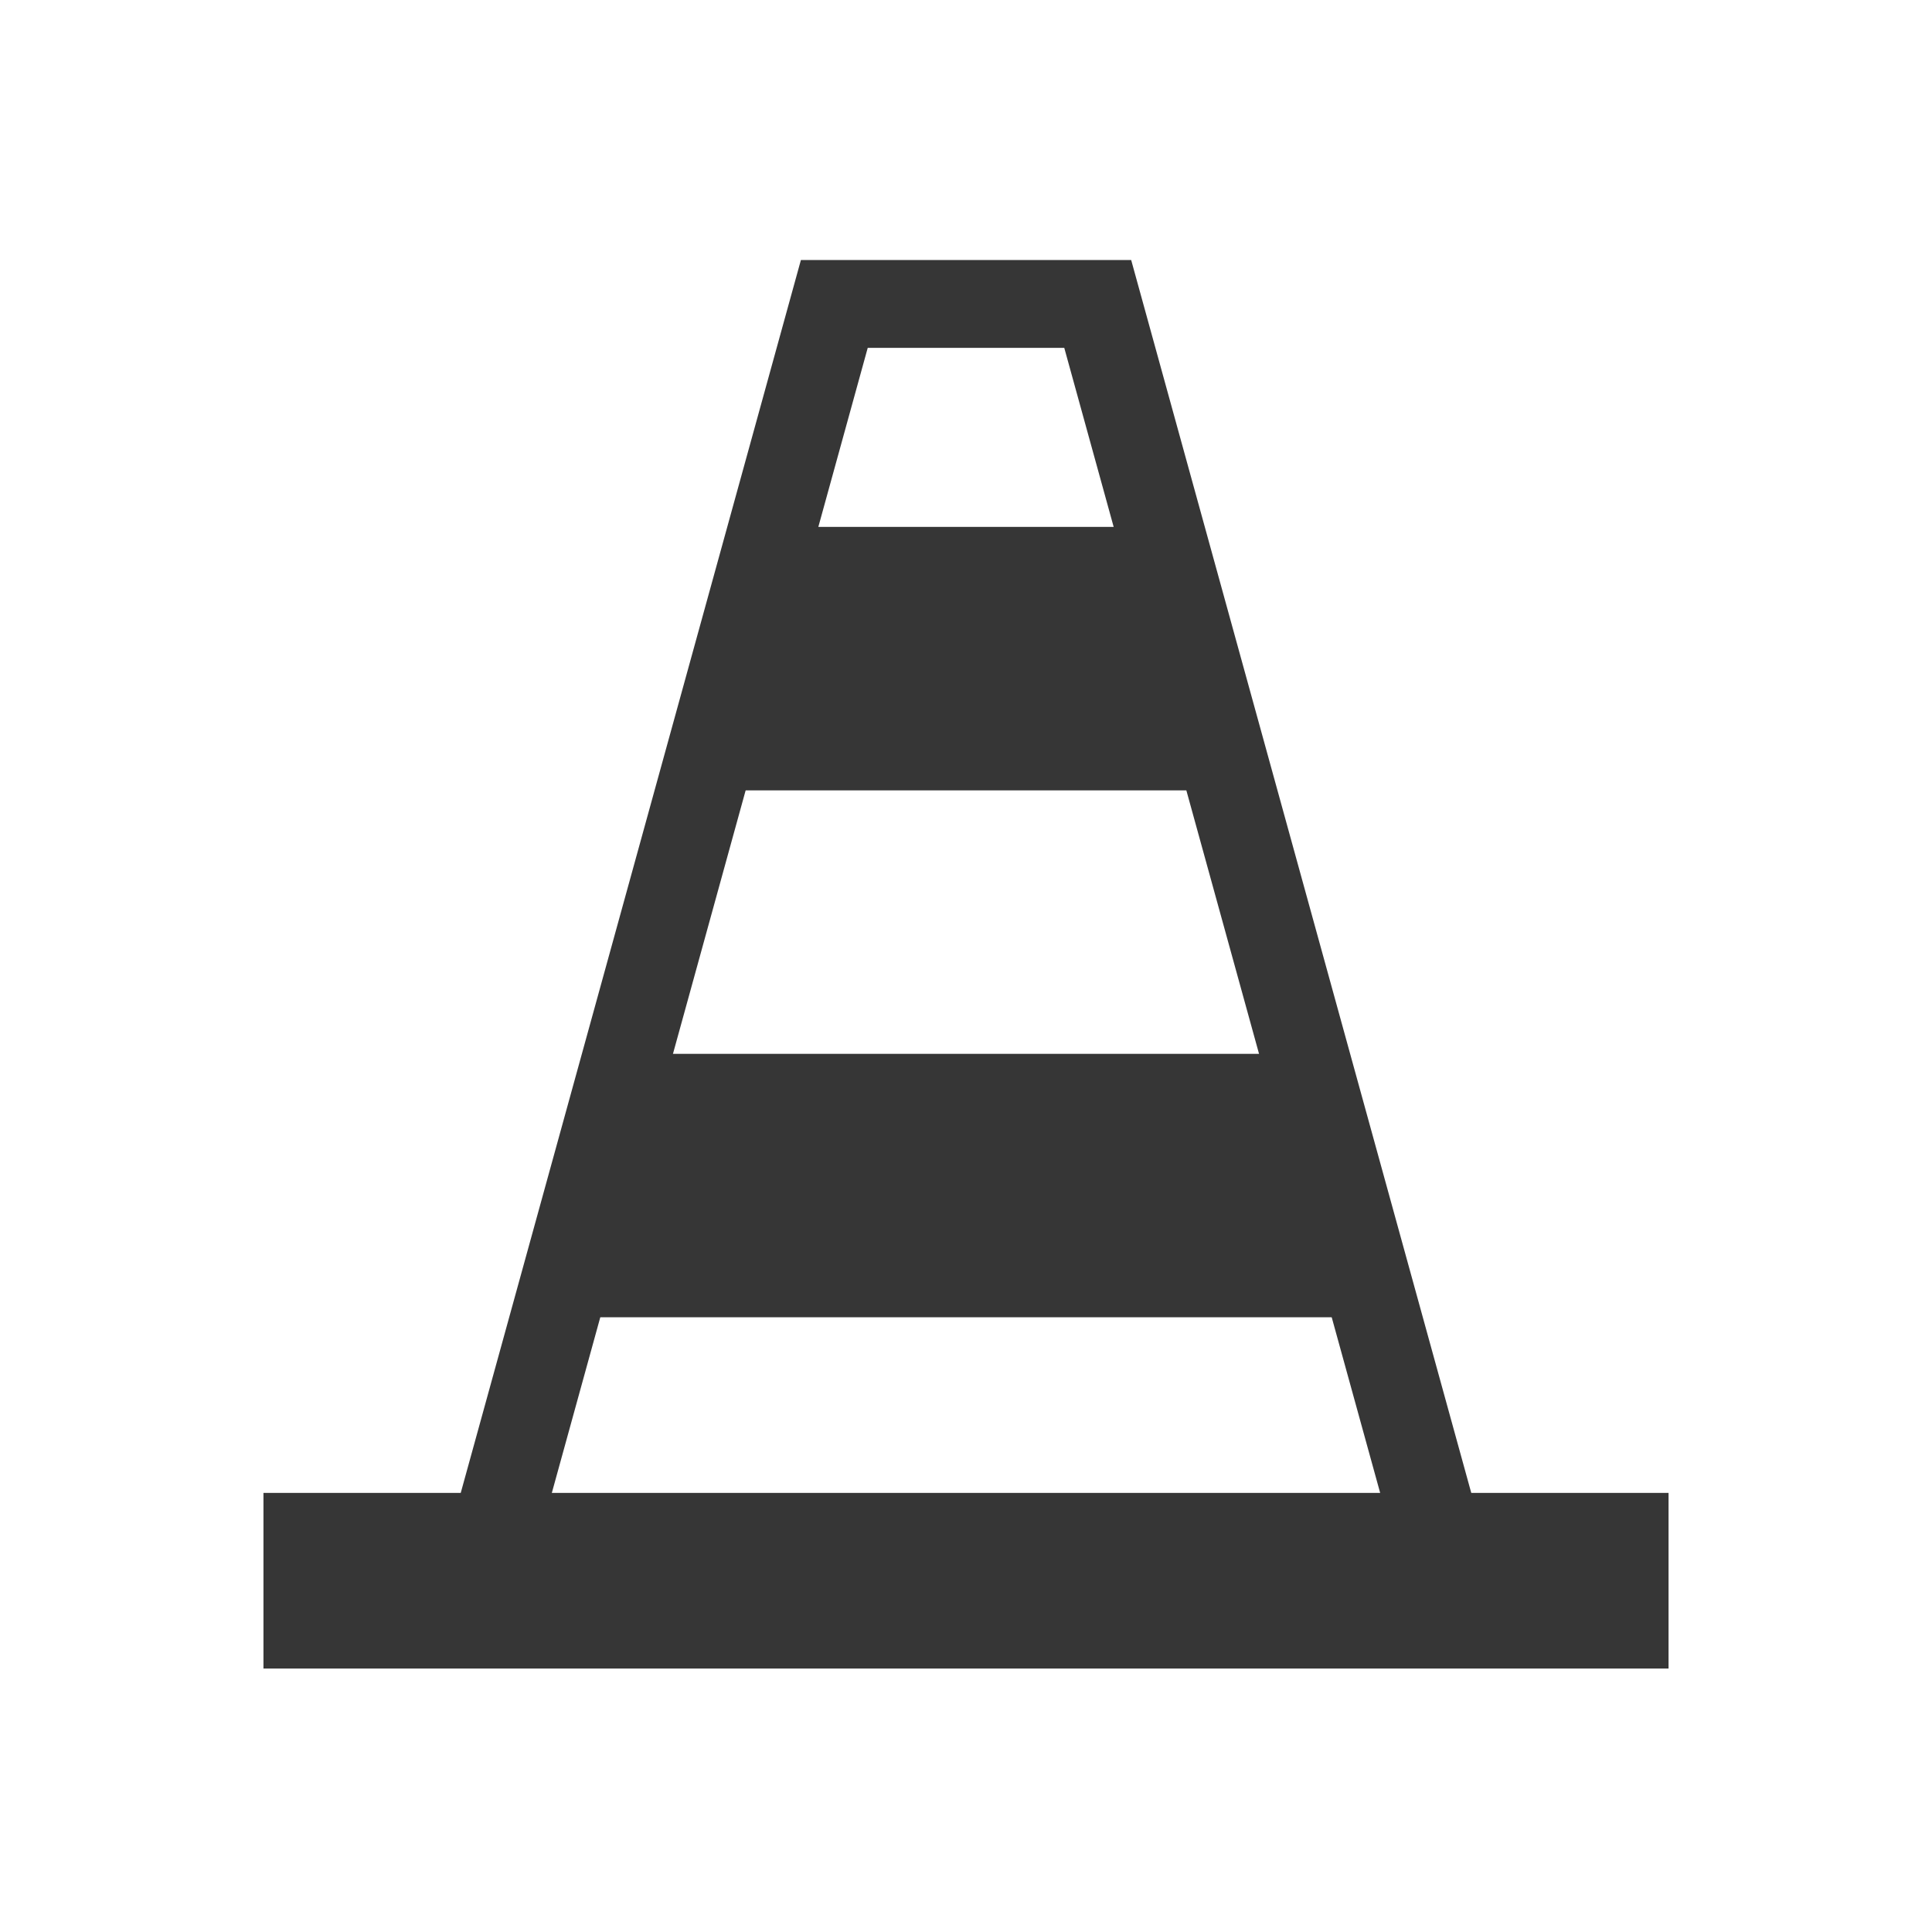
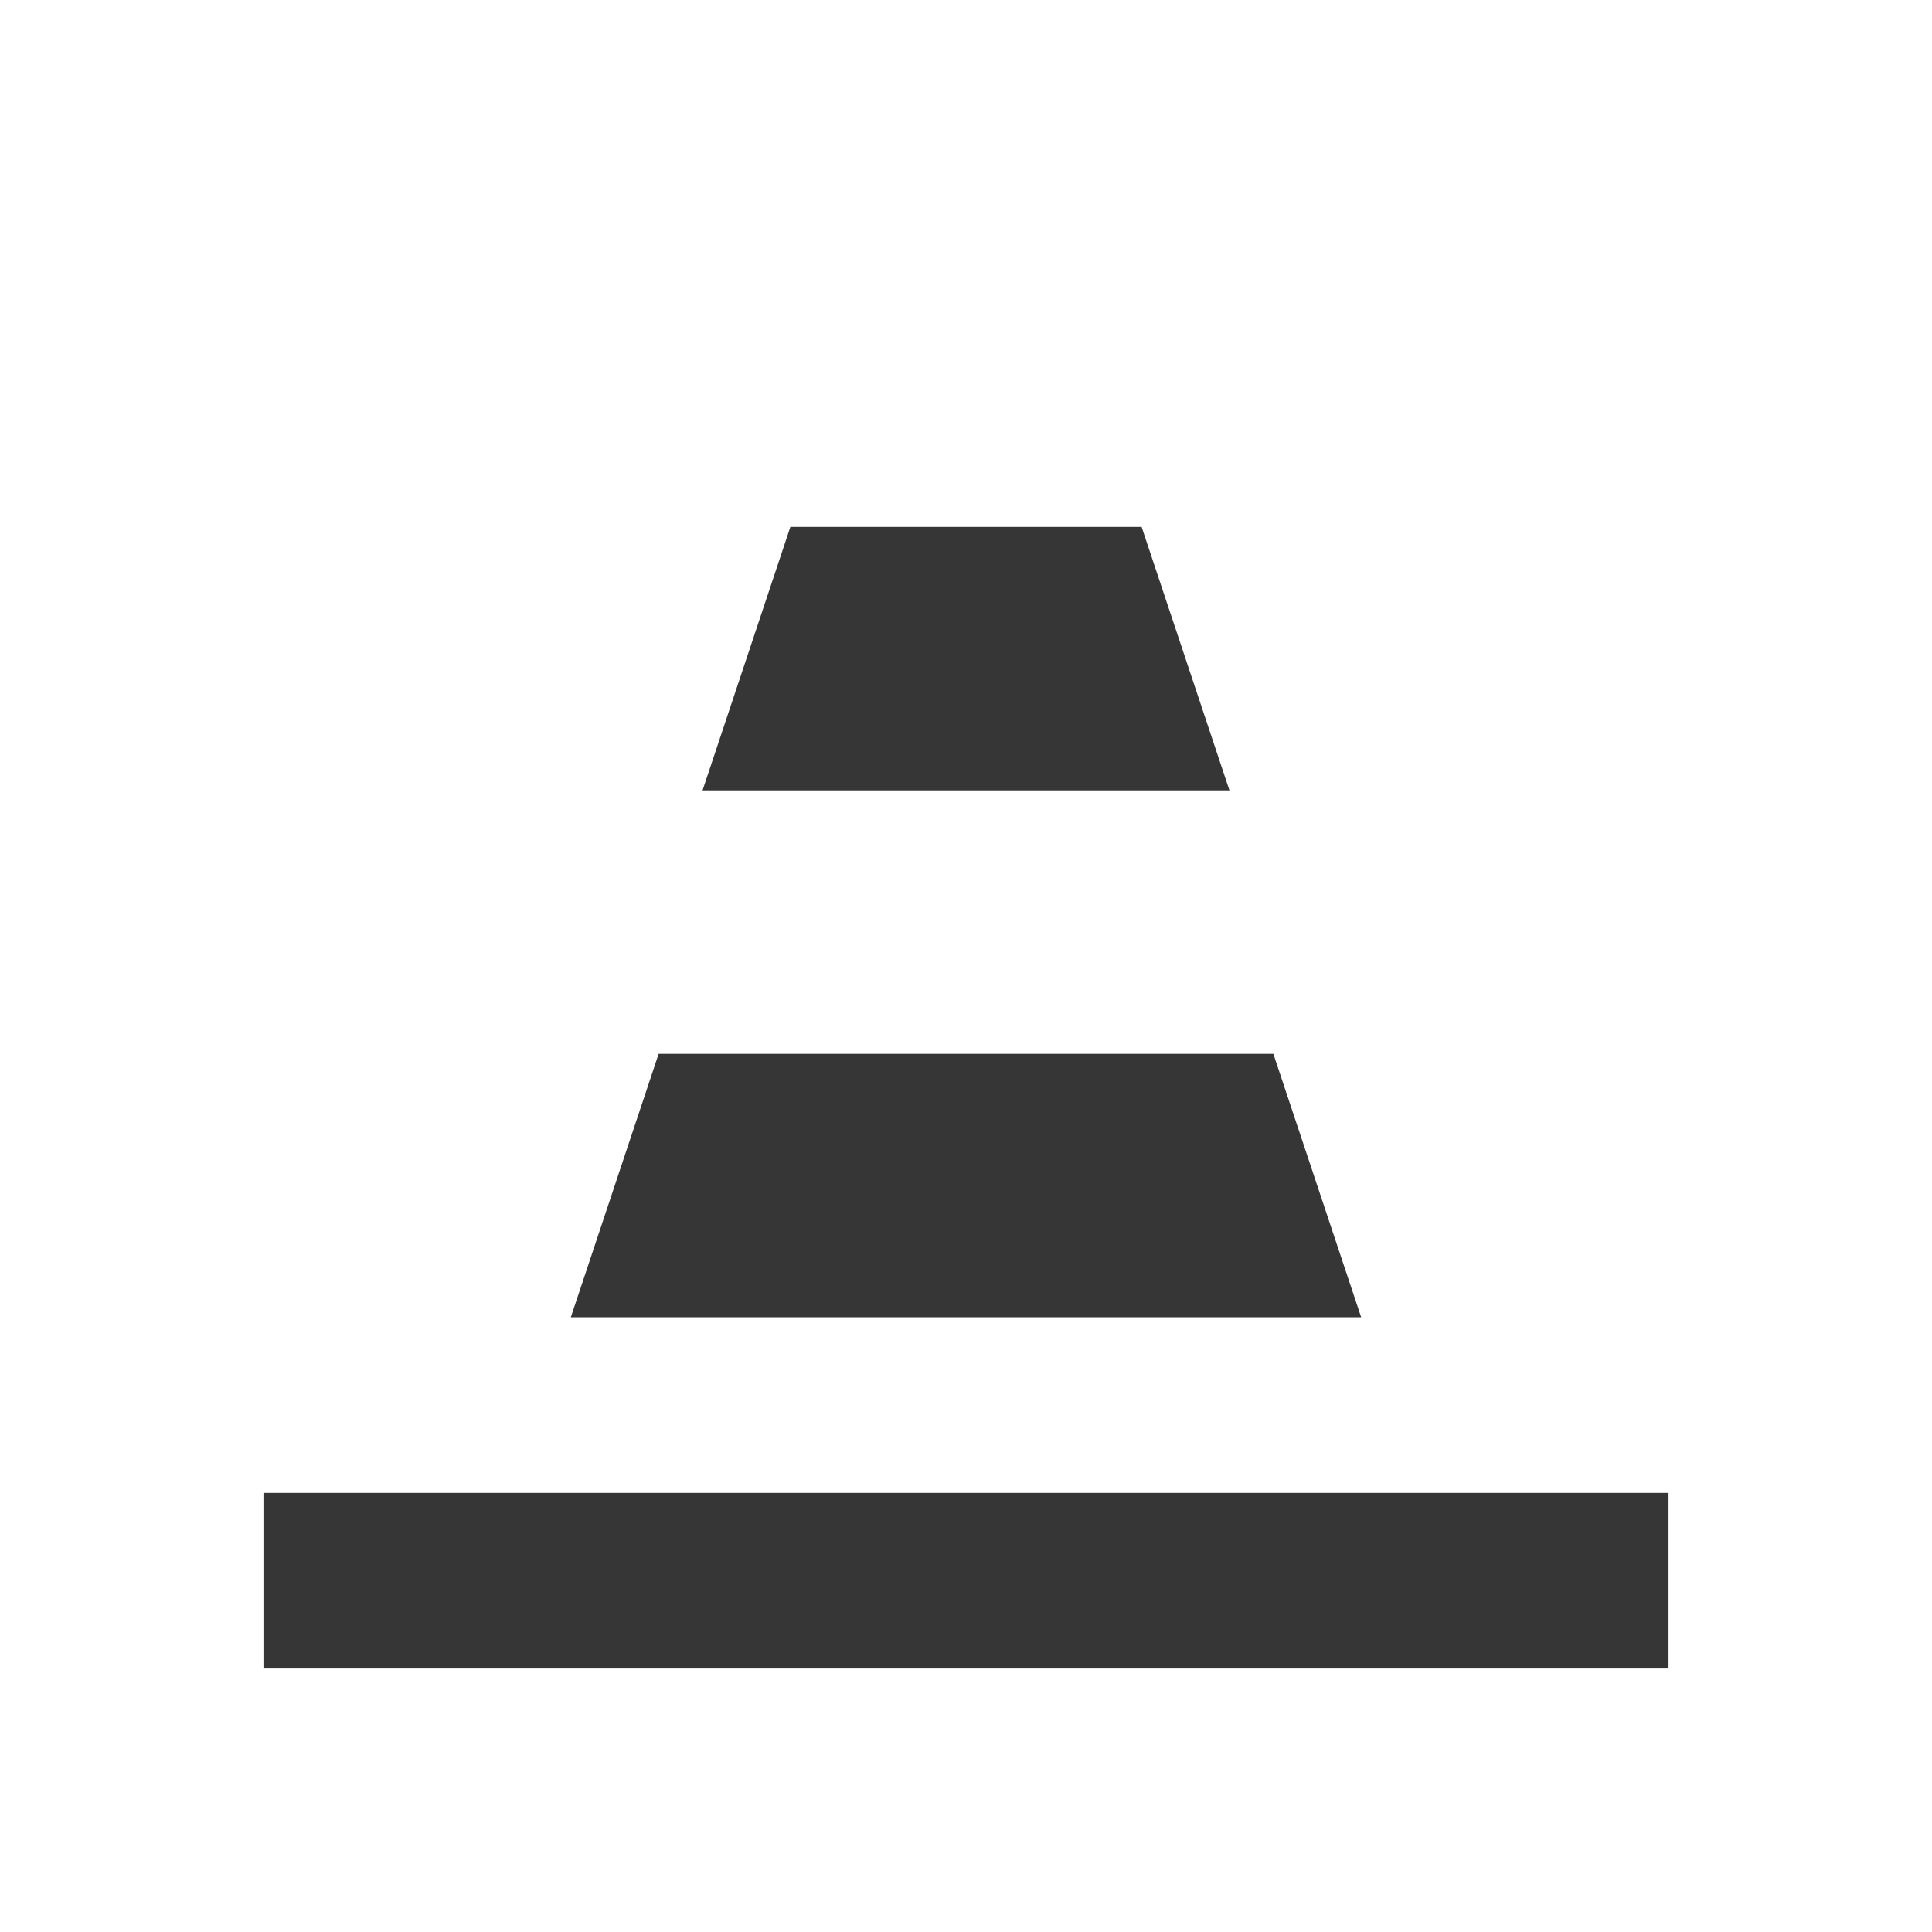
<svg xmlns="http://www.w3.org/2000/svg" width="22" height="22" version="1.1">
  <defs>
    <style id="current-color-scheme" type="text/css">.ColorScheme-Text{color:#363636}</style>
  </defs>
  <g transform="translate(0 -1030.4)">
    <g id="vlc">
-       <path class="ColorScheme-Text" d="m0 1030.4h22v22h-22z" fill="none" stroke-linejoin="round" stroke-width="3.3" />
      <path class="ColorScheme-Text" d="m3 1047.4h16v2h-16z" fill="currentColor" stroke-linejoin="round" stroke-width="3.3" />
-       <path class="ColorScheme-Text" d="M9.12 1033.361l-4.102 14.867.964.266 3.899-14.133h2.238l3.899 14.133.964-.266-4.101-14.867H9.119z" color-rendering="auto" fill="currentColor" fill-rule="evenodd" image-rendering="auto" shape-rendering="auto" text-rendering="auto" />
      <path class="ColorScheme-Text" d="m9 1036.4h4l1 3h-6z" fill="currentColor" fill-rule="evenodd" />
      <path class="ColorScheme-Text" d="m7.5 1042.4h7l1 3h-9z" fill="currentColor" fill-rule="evenodd" />
    </g>
  </g>
</svg>